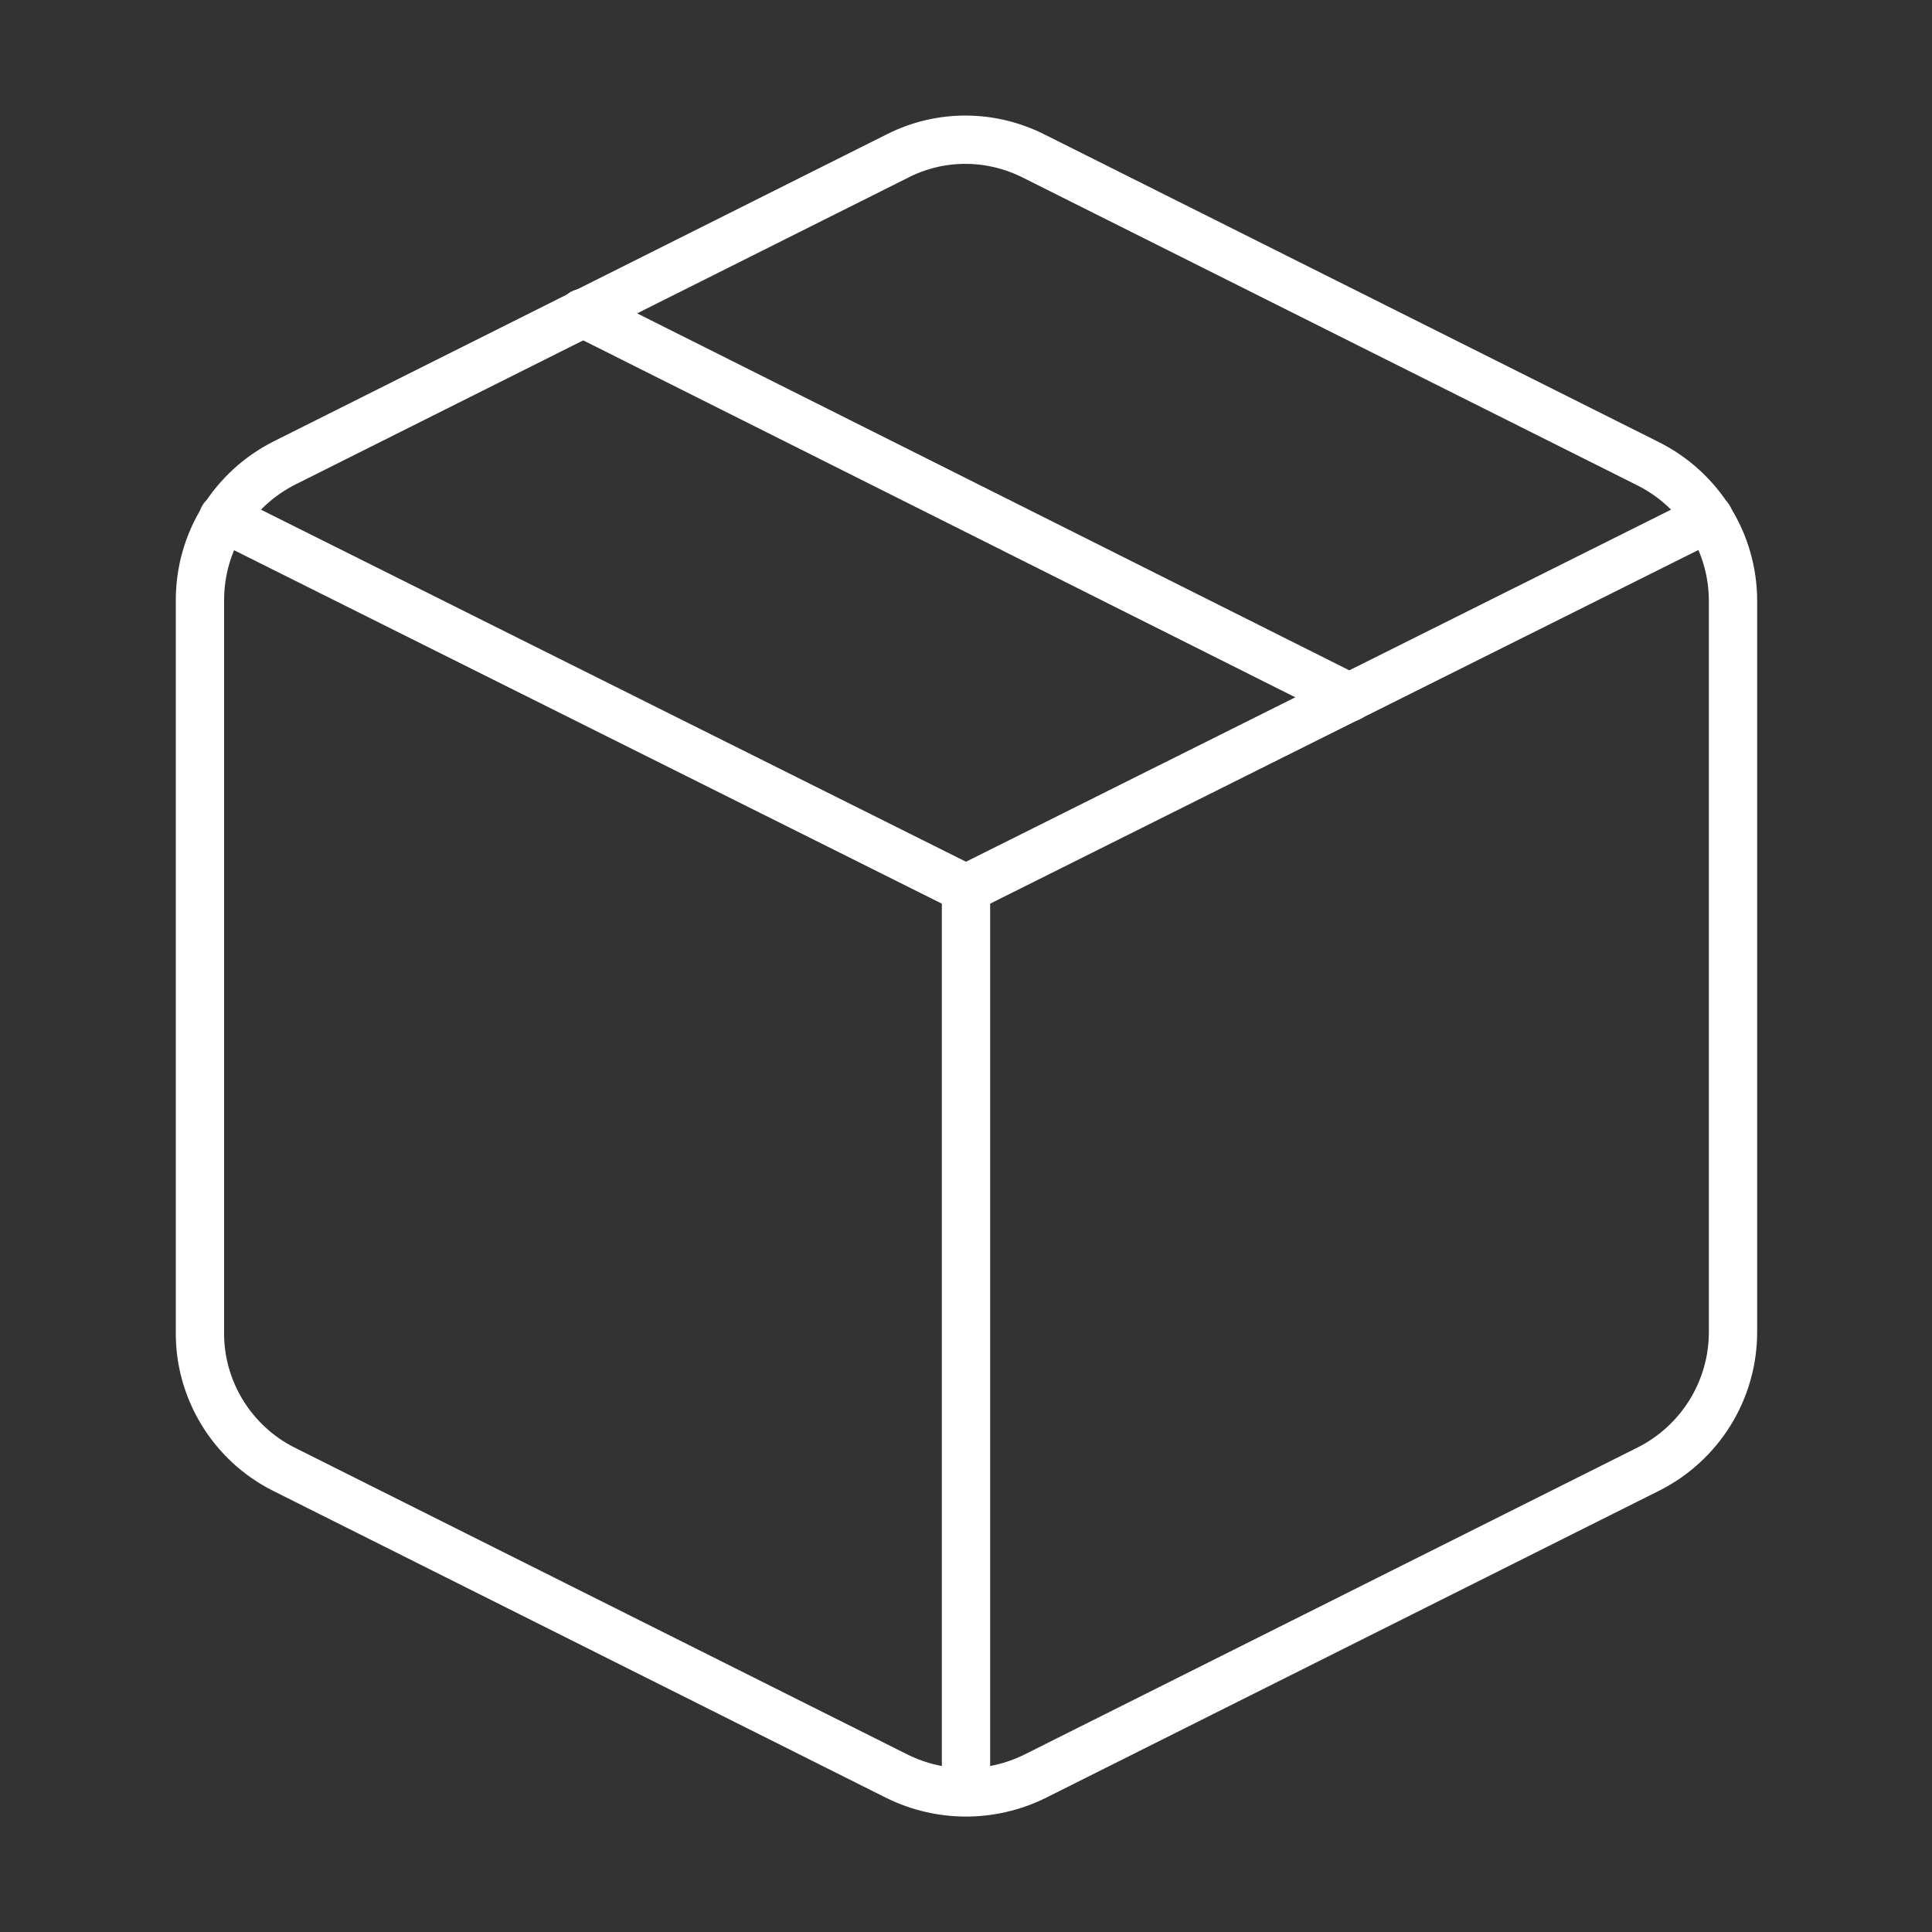
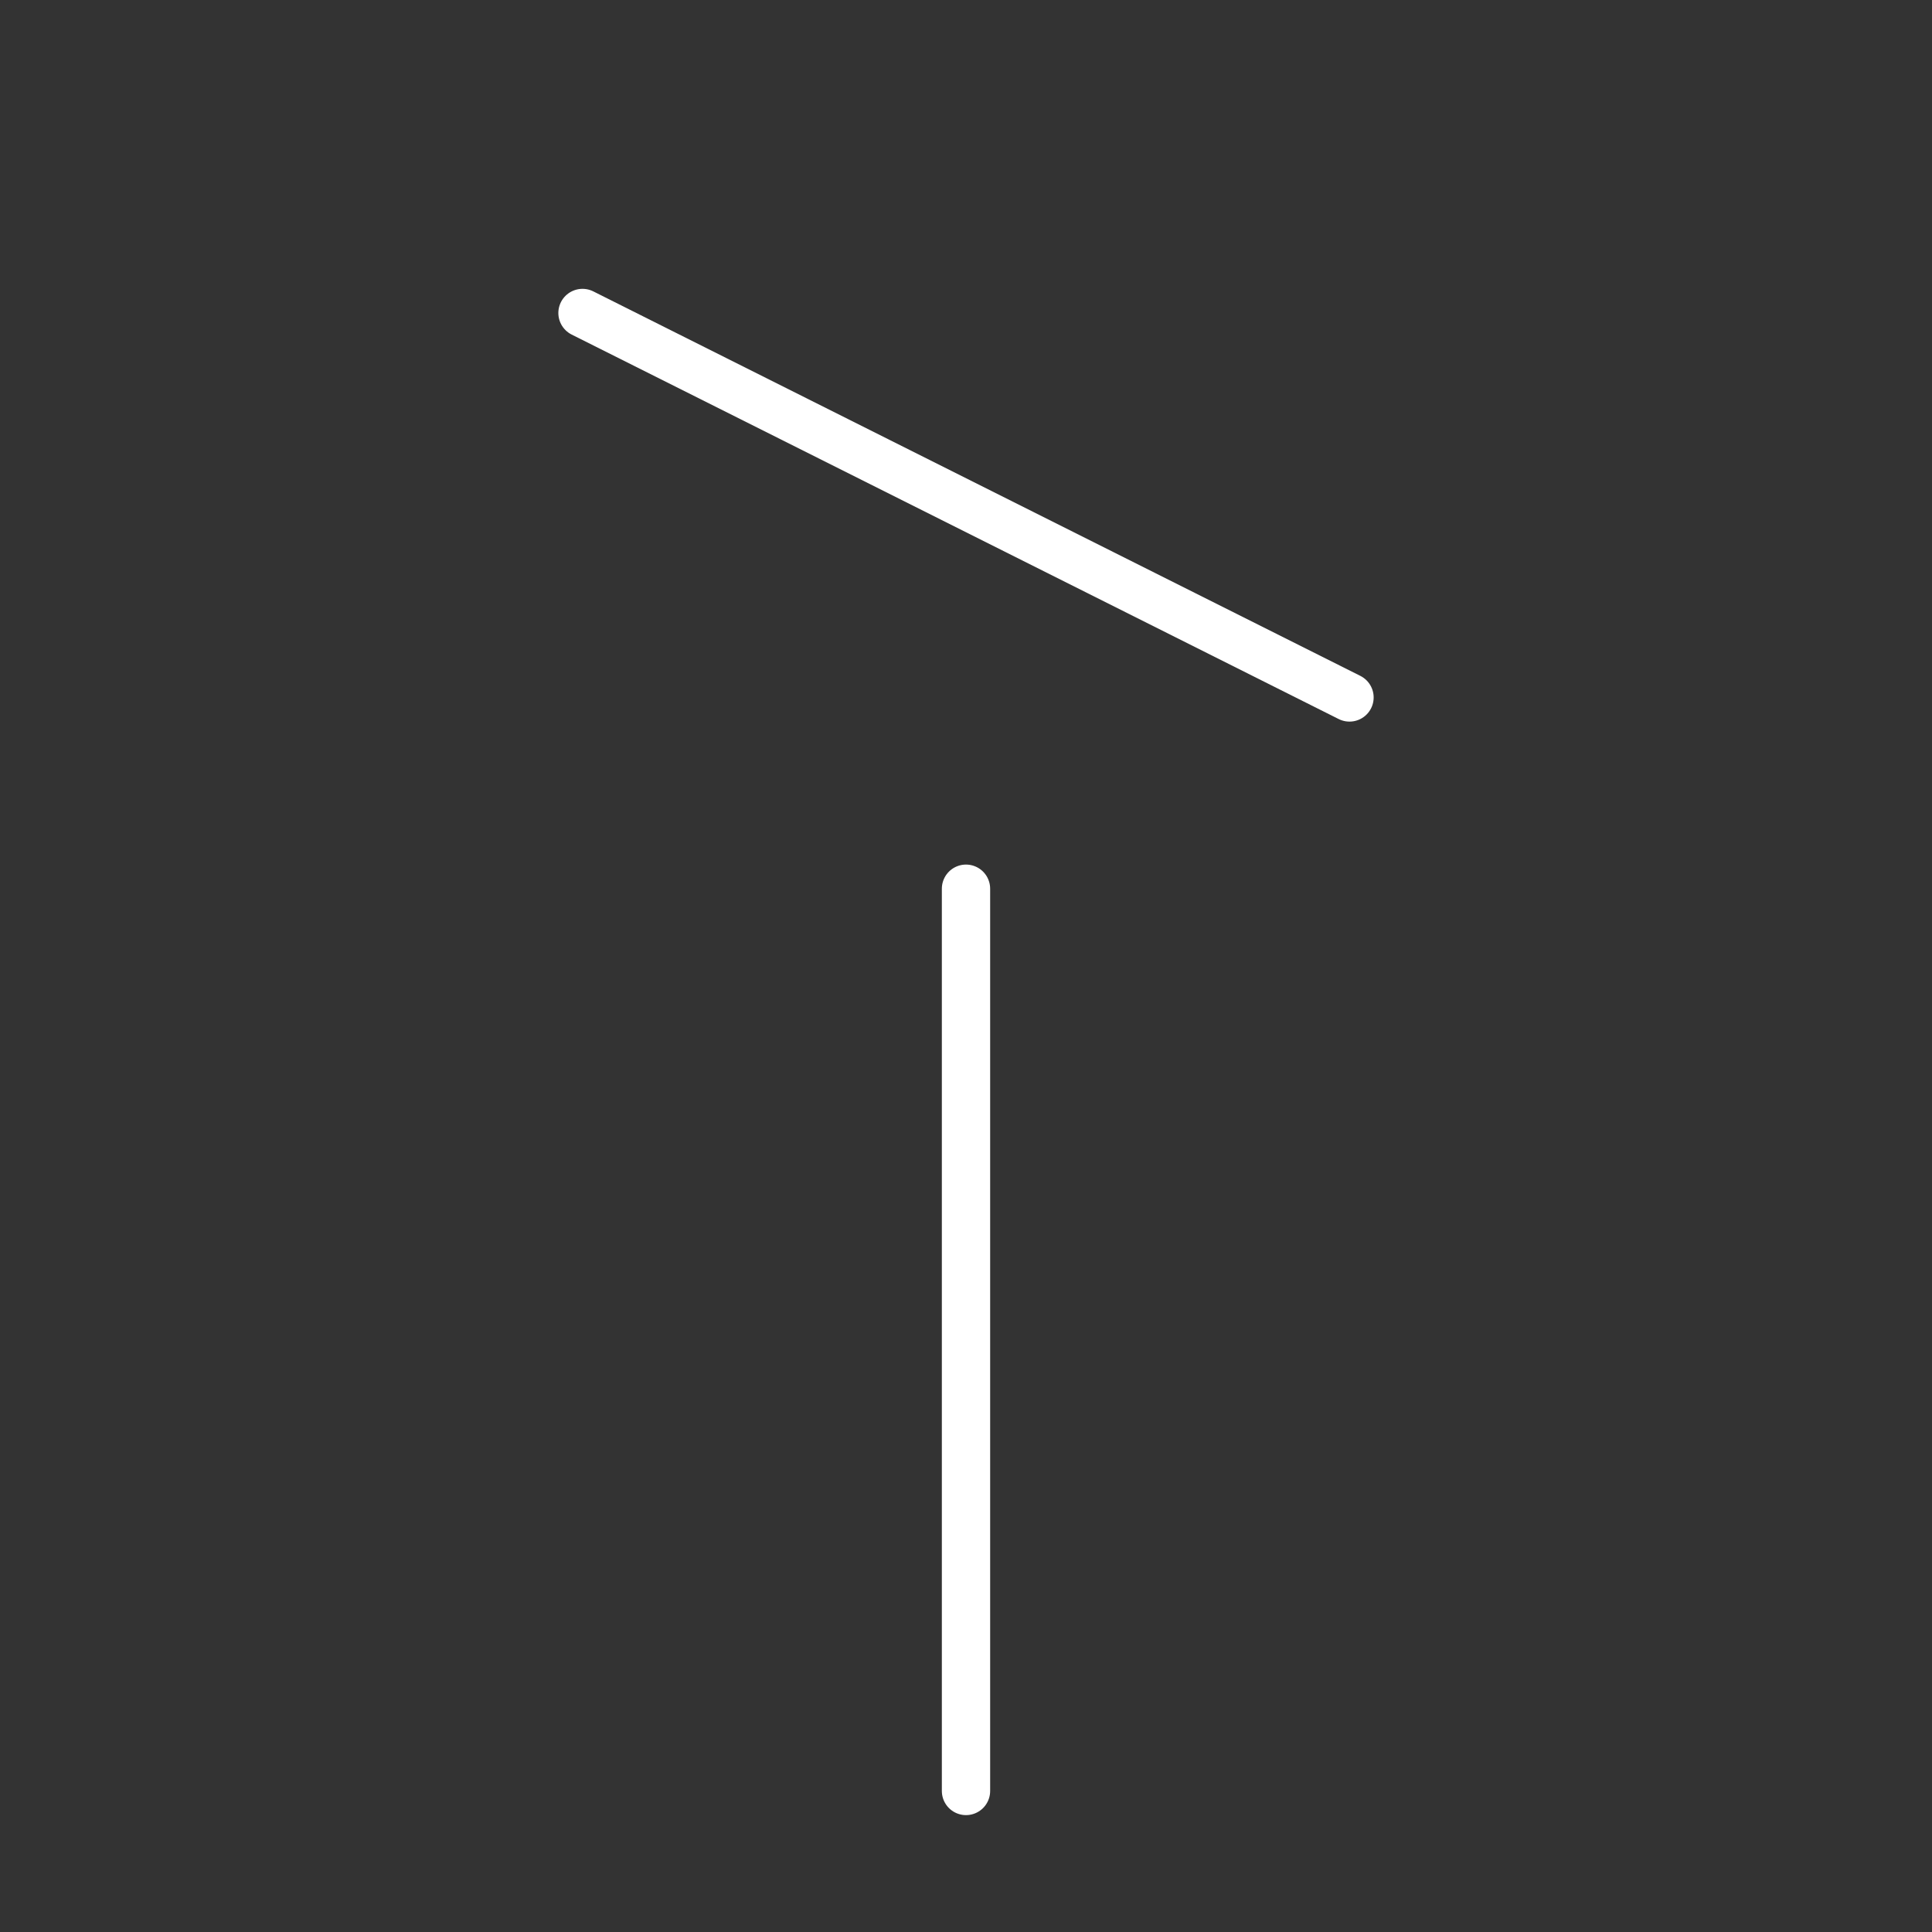
<svg xmlns="http://www.w3.org/2000/svg" version="1.1" id="Layer_1" x="0px" y="0px" viewBox="0 0 200 200" style="enable-background:new 0 0 200 200;" xml:space="preserve">
  <rect x="0" y="0" width="200" height="200" fill="#333333" stroke="none" />
  <style type="text/css">
	.st0{fill:none;stroke:#FFFFFF;stroke-width:5;stroke-linecap:round;stroke-linejoin:round;}
</style>
  <g id="XMLID_138_">
-     <path id="XMLID_145_" class="st0" d="M107.1,16.2l63.5,31.8c5.4,2.7,8.8,8.2,8.8,14.2v75.7c0,6-3.4,11.5-8.8,14.2l-63.5,31.8   c-4.5,2.2-9.7,2.2-14.2,0l-63.5-31.8c-5.4-2.7-8.8-8.3-8.7-14.3V62.1c0-6,3.4-11.5,8.8-14.2l63.5-31.8   C97.4,13.9,102.6,13.9,107.1,16.2z" />
-     <polyline id="XMLID_143_" class="st0" points="23.1,53.6 100,92 176.9,53.6  " />
    <line id="XMLID_141_" class="st0" x1="100" y1="185.4" x2="100" y2="92" />
    <line id="XMLID_140_" class="st0" x1="60.3" y1="32.4" x2="139.7" y2="72.2" />
  </g>
</svg>